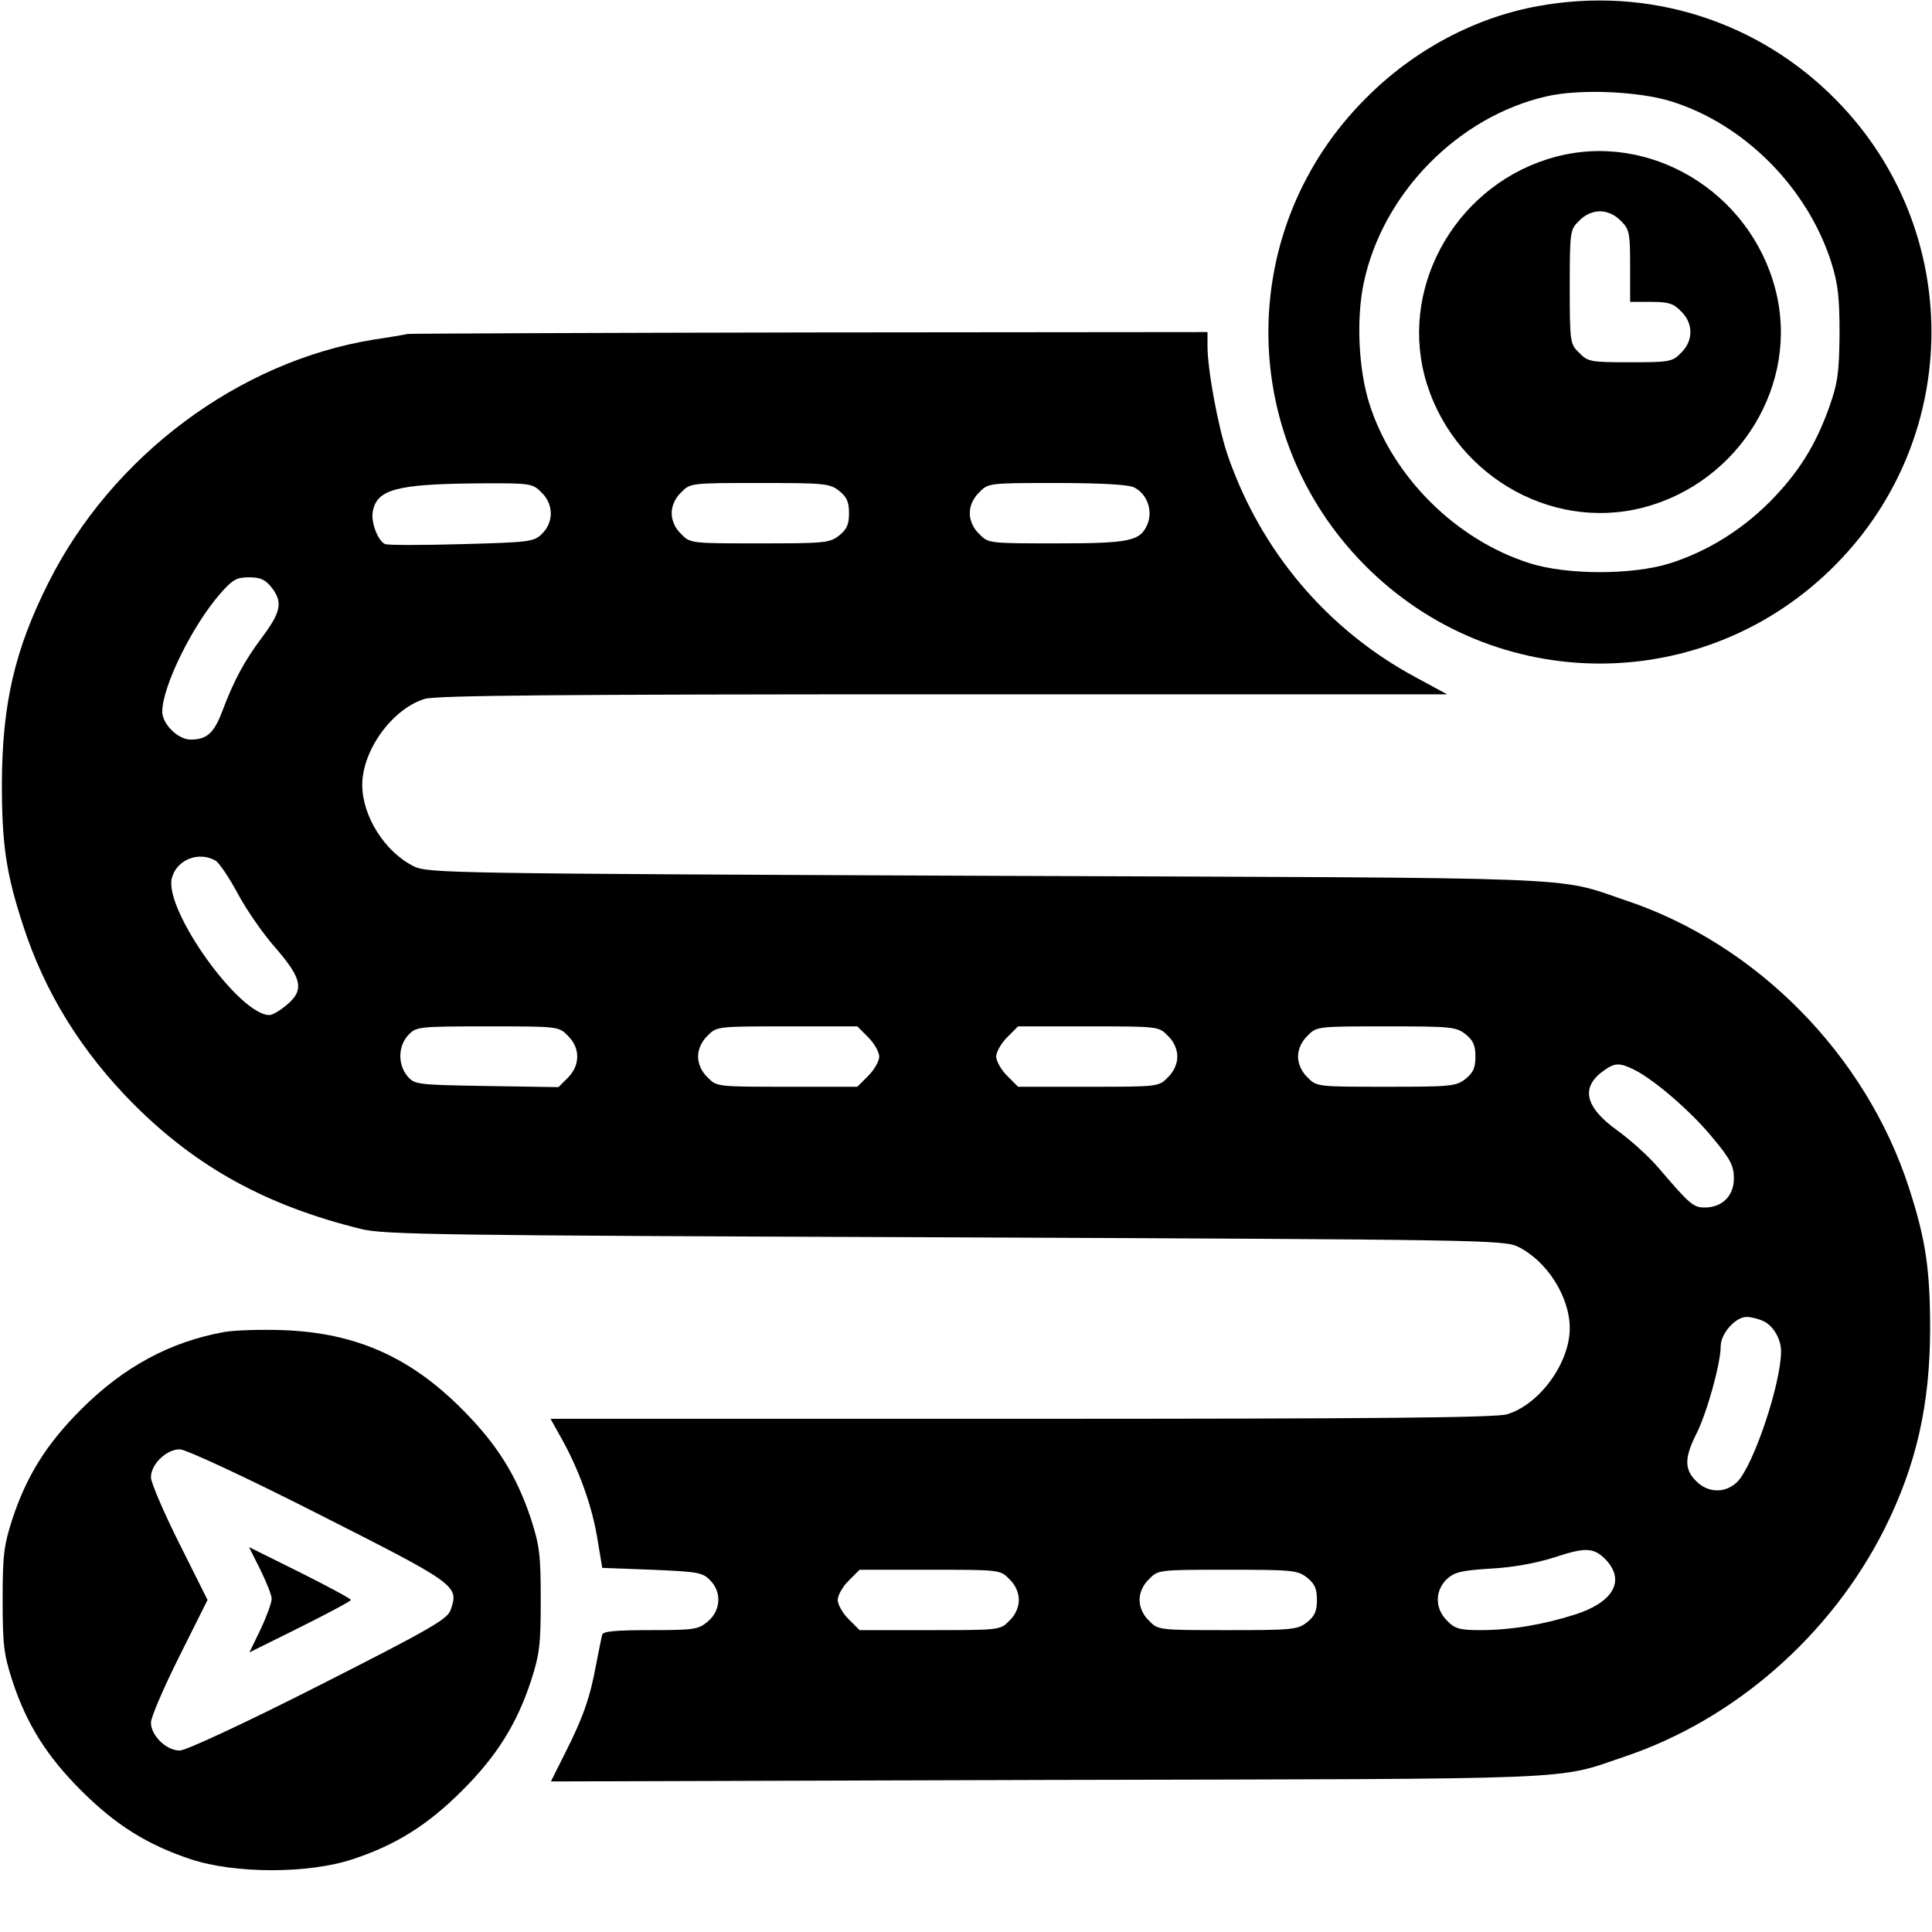
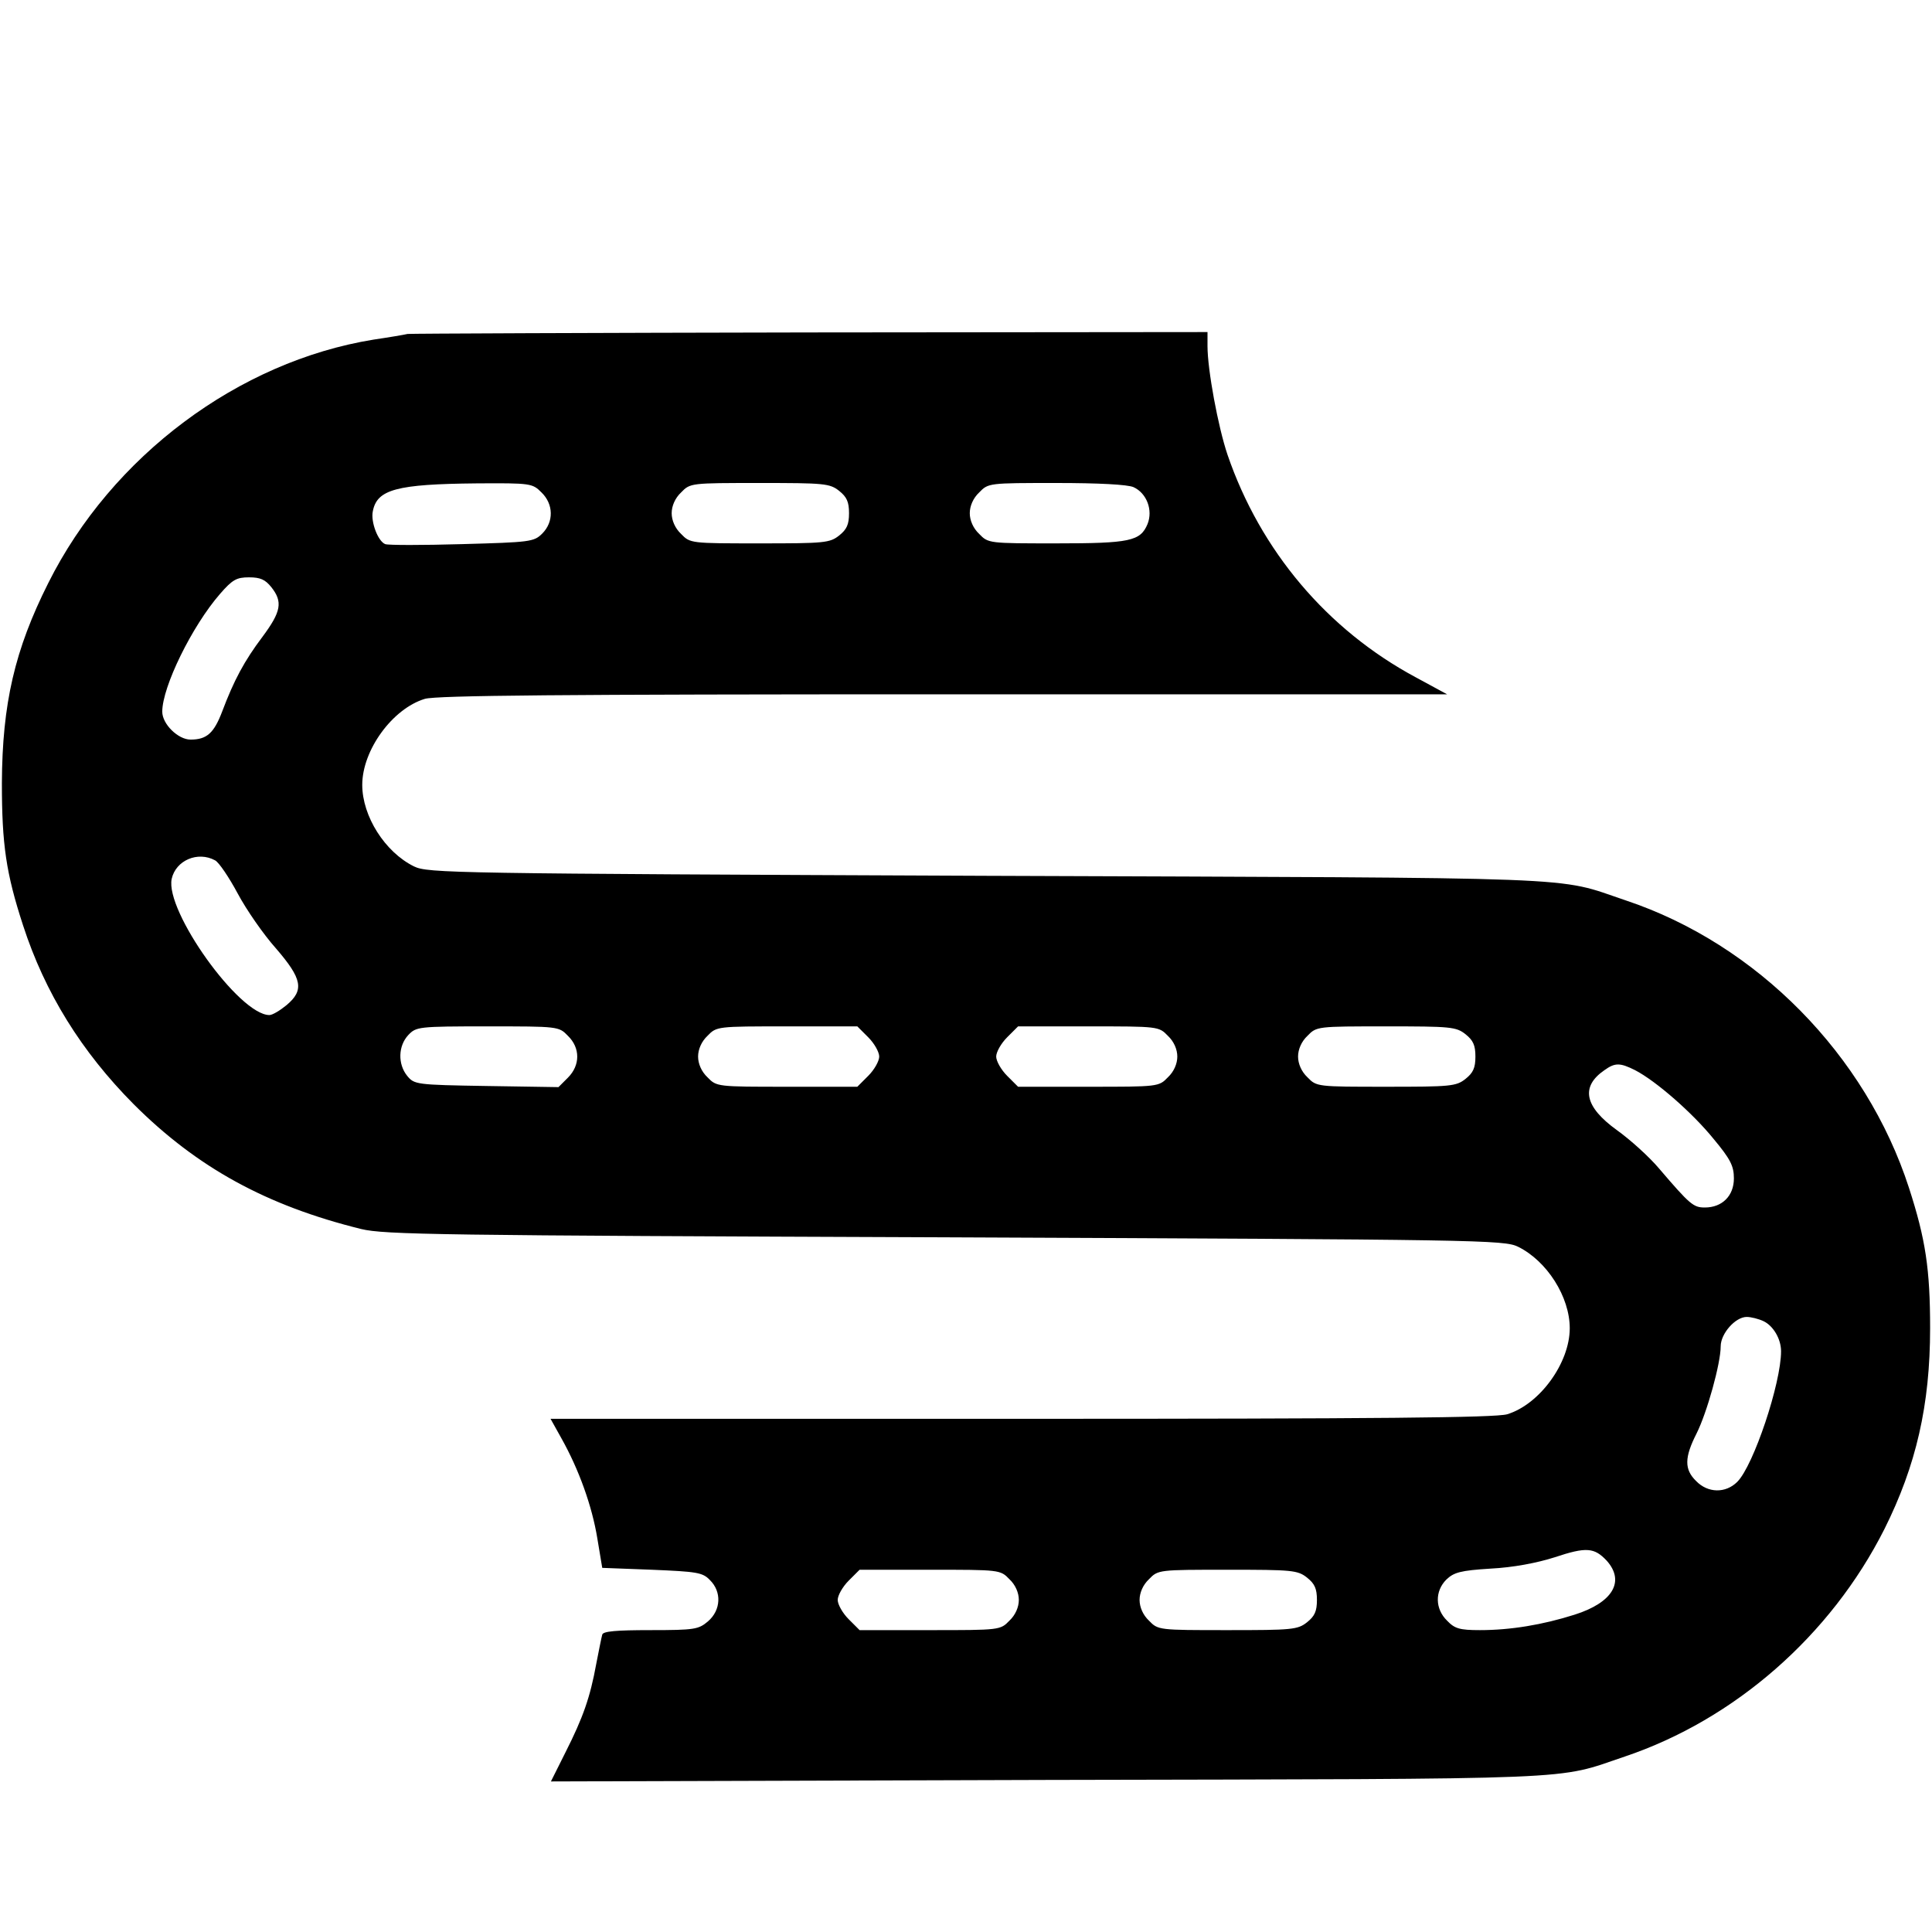
<svg xmlns="http://www.w3.org/2000/svg" version="1.0" width="512pt" height="512pt" viewBox="0 0 512 512" preserveAspectRatio="xMidYMid meet">
  <g transform="translate(0,512) scale(0.1,-0.1)" fill="#000000" stroke="none">
-     <path d="M4077 5104 c-168 -30 -331 -117 -457 -244 -343 -342 -345 -891 -5 -1236 345 -350 905 -350 1250 0 338 342 338 890 0 1232 -206 209 -497 301 -788 248z m353 -253 c194 -61 360 -229 423 -426 18 -57 22 -93 22 -190 -1 -104 -5 -130 -27 -193 -37 -104 -83 -176 -158 -252 -76 -76 -167 -132 -265 -163 -99 -31 -271 -31 -370 0 -197 62 -365 230 -426 423 -29 91 -35 226 -15 320 50 238 251 442 486 495 88 20 244 13 330 -14z" />
-     <path d="M4121 4704 c-253 -68 -410 -331 -346 -579 67 -256 329 -415 580 -350 256 67 415 329 350 578 -67 259 -333 419 -584 351z m174 -169 c23 -22 25 -32 25 -120 l0 -95 55 0 c46 0 60 -4 80 -25 33 -32 33 -78 0 -110 -23 -24 -31 -25 -135 -25 -104 0 -112 1 -135 25 -24 23 -25 28 -25 175 0 147 1 152 25 175 15 16 36 25 55 25 19 0 40 -9 55 -25z" />
    <path d="M1080 4235 c-8 -2 -49 -9 -90 -15 -358 -58 -694 -309 -862 -645 -89 -177 -122 -320 -123 -530 0 -163 11 -239 56 -377 58 -179 155 -335 293 -474 168 -168 352 -269 603 -331 62 -15 204 -17 1548 -22 1421 -6 1481 -7 1518 -25 77 -38 137 -133 137 -216 0 -92 -80 -202 -166 -228 -32 -9 -338 -12 -1288 -12 l-1247 0 29 -52 c46 -82 81 -179 95 -265 l13 -78 132 -5 c118 -5 134 -7 153 -27 32 -31 30 -80 -5 -110 -25 -21 -35 -23 -152 -23 -91 0 -126 -3 -128 -12 -2 -7 -9 -42 -16 -78 -16 -88 -35 -142 -81 -233 l-39 -78 1318 4 c1442 3 1341 -1 1528 62 291 98 546 321 688 603 84 168 121 329 121 532 0 157 -12 236 -56 372 -114 352 -403 646 -751 762 -190 64 -71 59 -1693 65 -1421 6 -1481 7 -1518 25 -77 38 -137 133 -137 216 0 92 80 202 166 228 32 9 358 12 1375 12 l1334 0 -83 45 c-235 126 -412 336 -499 590 -25 74 -53 225 -53 288 l0 37 -1052 -1 c-579 -1 -1060 -3 -1068 -4z m355 -420 c32 -31 33 -78 2 -109 -22 -22 -32 -23 -213 -28 -104 -3 -195 -3 -203 0 -19 7 -39 59 -33 87 11 58 63 72 275 74 144 1 148 0 172 -24z m789 4 c20 -16 26 -29 26 -59 0 -30 -6 -43 -26 -59 -25 -20 -40 -21 -211 -21 -182 0 -184 0 -208 25 -16 15 -25 36 -25 55 0 19 9 40 25 55 24 25 26 25 208 25 171 0 186 -1 211 -21z m780 10 c35 -16 52 -61 37 -98 -19 -45 -46 -51 -242 -51 -178 0 -180 0 -204 25 -16 15 -25 36 -25 55 0 19 9 40 25 55 24 25 26 25 204 25 113 0 189 -4 205 -11z m-2285 -265 c31 -39 26 -65 -23 -131 -49 -65 -76 -116 -107 -198 -22 -58 -41 -75 -84 -75 -33 0 -75 41 -75 74 0 66 79 227 153 312 33 38 44 44 77 44 30 0 43 -6 59 -26z m-149 -724 c10 -5 37 -45 60 -88 23 -43 68 -108 101 -145 70 -81 76 -111 28 -151 -17 -14 -37 -26 -45 -26 -80 0 -277 276 -259 361 11 49 69 74 115 49z m935 -465 c33 -32 33 -78 0 -111 l-25 -25 -191 3 c-187 3 -191 4 -210 27 -25 31 -24 79 3 108 21 22 26 23 210 23 187 0 189 0 213 -25z m796 -4 c16 -16 29 -39 29 -51 0 -12 -13 -35 -29 -51 l-29 -29 -187 0 c-184 0 -186 0 -210 25 -16 15 -25 36 -25 55 0 19 9 40 25 55 24 25 26 25 210 25 l187 0 29 -29z m794 4 c16 -15 25 -36 25 -55 0 -19 -9 -40 -25 -55 -24 -25 -26 -25 -210 -25 l-187 0 -29 29 c-16 16 -29 39 -29 51 0 12 13 35 29 51 l29 29 187 0 c184 0 186 0 210 -25z m789 4 c20 -16 26 -29 26 -59 0 -30 -6 -43 -26 -59 -25 -20 -40 -21 -211 -21 -182 0 -184 0 -208 25 -16 15 -25 36 -25 55 0 19 9 40 25 55 24 25 26 25 208 25 171 0 186 -1 211 -21z m449 -95 c56 -29 153 -114 208 -182 45 -54 54 -72 54 -105 0 -46 -31 -77 -77 -77 -30 0 -39 7 -121 103 -26 31 -77 77 -112 102 -86 62 -97 115 -33 159 28 20 41 20 81 0z m340 -665 c26 -12 47 -47 47 -80 0 -85 -73 -303 -116 -346 -31 -31 -78 -30 -109 2 -32 31 -31 63 1 126 28 56 64 186 64 231 0 34 39 78 69 78 11 0 31 -5 44 -11z m-415 -635 c49 -55 16 -111 -85 -143 -85 -27 -170 -41 -251 -41 -54 0 -67 4 -87 25 -32 31 -33 78 -2 109 20 19 37 24 117 29 60 3 123 15 170 30 84 28 105 26 138 -9z m-1583 -49 c16 -15 25 -36 25 -55 0 -19 -9 -40 -25 -55 -24 -25 -26 -25 -210 -25 l-187 0 -29 29 c-16 16 -29 39 -29 51 0 12 13 35 29 51 l29 29 187 0 c184 0 186 0 210 -25z m789 4 c20 -16 26 -29 26 -59 0 -30 -6 -43 -26 -59 -25 -20 -40 -21 -211 -21 -182 0 -184 0 -208 25 -16 15 -25 36 -25 55 0 19 9 40 25 55 24 25 26 25 208 25 171 0 186 -1 211 -21z" />
-     <path d="M594 1590 c-144 -26 -267 -93 -379 -205 -91 -91 -144 -175 -182 -290 -23 -71 -26 -96 -26 -215 0 -119 3 -144 26 -215 38 -115 91 -199 182 -290 92 -92 176 -144 290 -182 117 -39 313 -39 430 0 115 38 199 91 290 182 91 91 144 175 182 290 23 71 26 96 26 215 0 119 -3 144 -26 215 -38 115 -91 199 -182 290 -139 140 -284 203 -475 210 -58 2 -128 0 -156 -5z m251 -483 c367 -186 372 -189 349 -254 -8 -24 -57 -52 -349 -200 -189 -96 -352 -172 -368 -172 -35 -1 -77 39 -77 74 0 14 34 93 75 175 l75 150 -75 150 c-41 82 -75 161 -75 175 0 35 42 75 77 74 16 0 179 -76 368 -172z" />
-     <path d="M690 960 c16 -33 30 -67 30 -77 0 -10 -13 -46 -29 -80 l-30 -62 135 67 c74 37 134 69 134 72 0 3 -61 36 -135 73 l-135 67 30 -60z" />
  </g>
</svg>